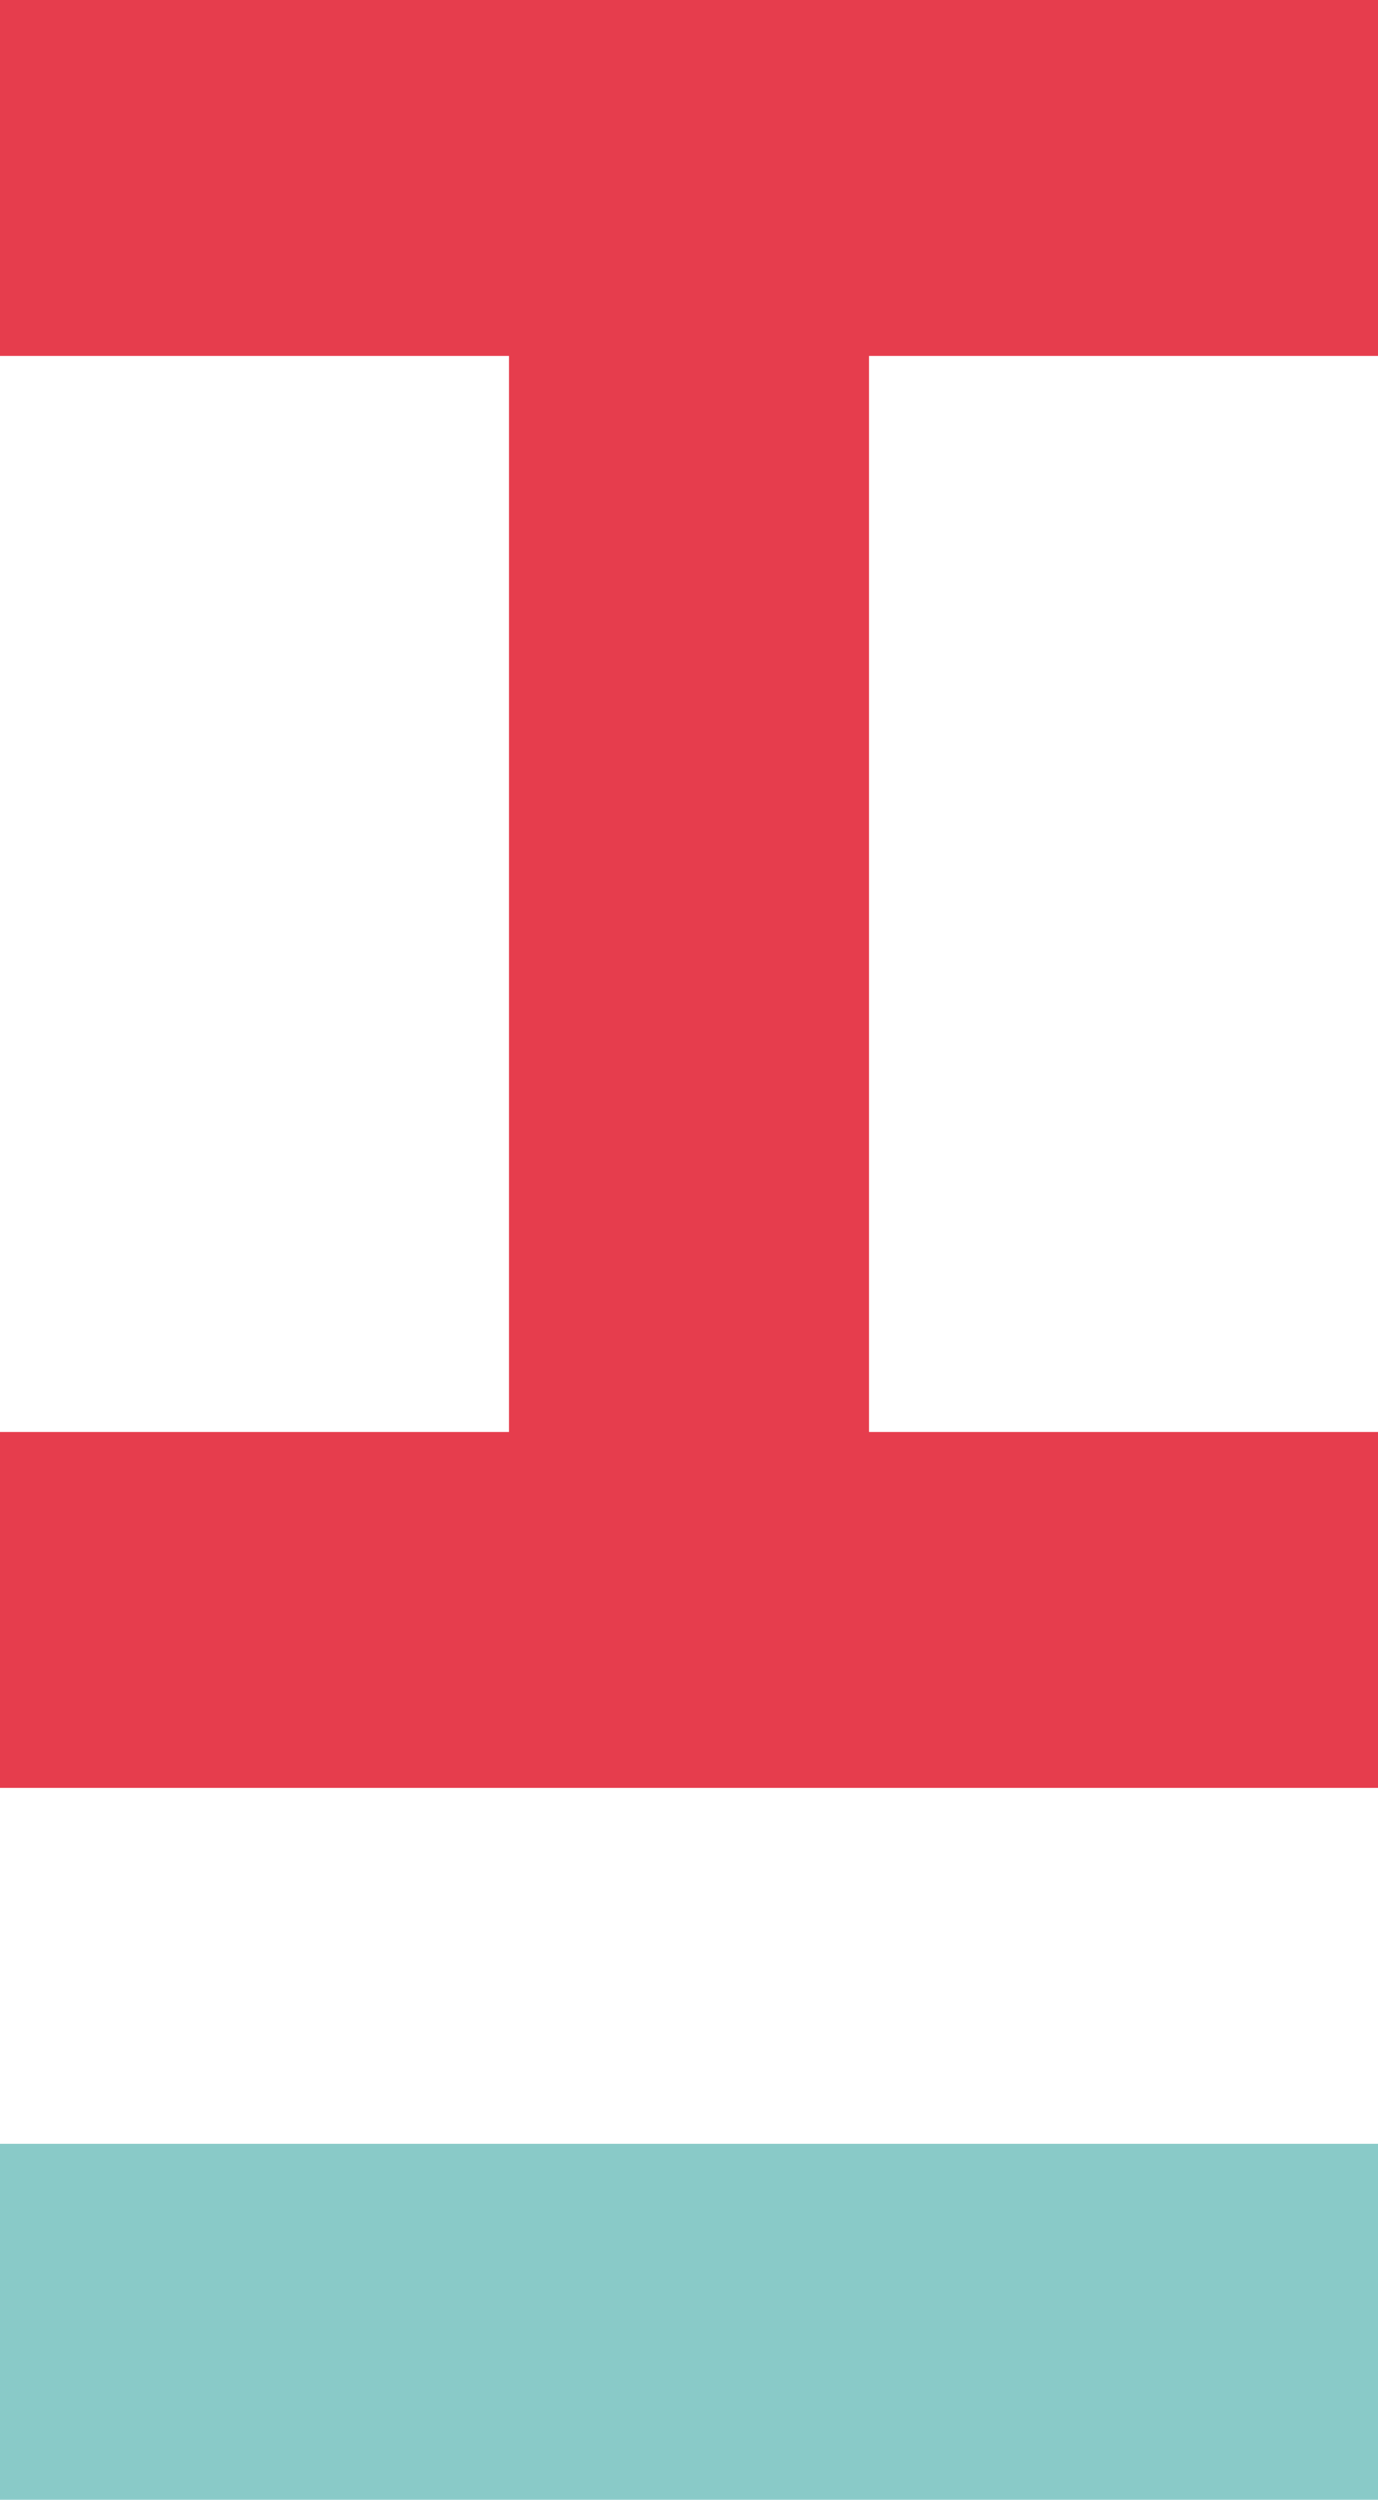
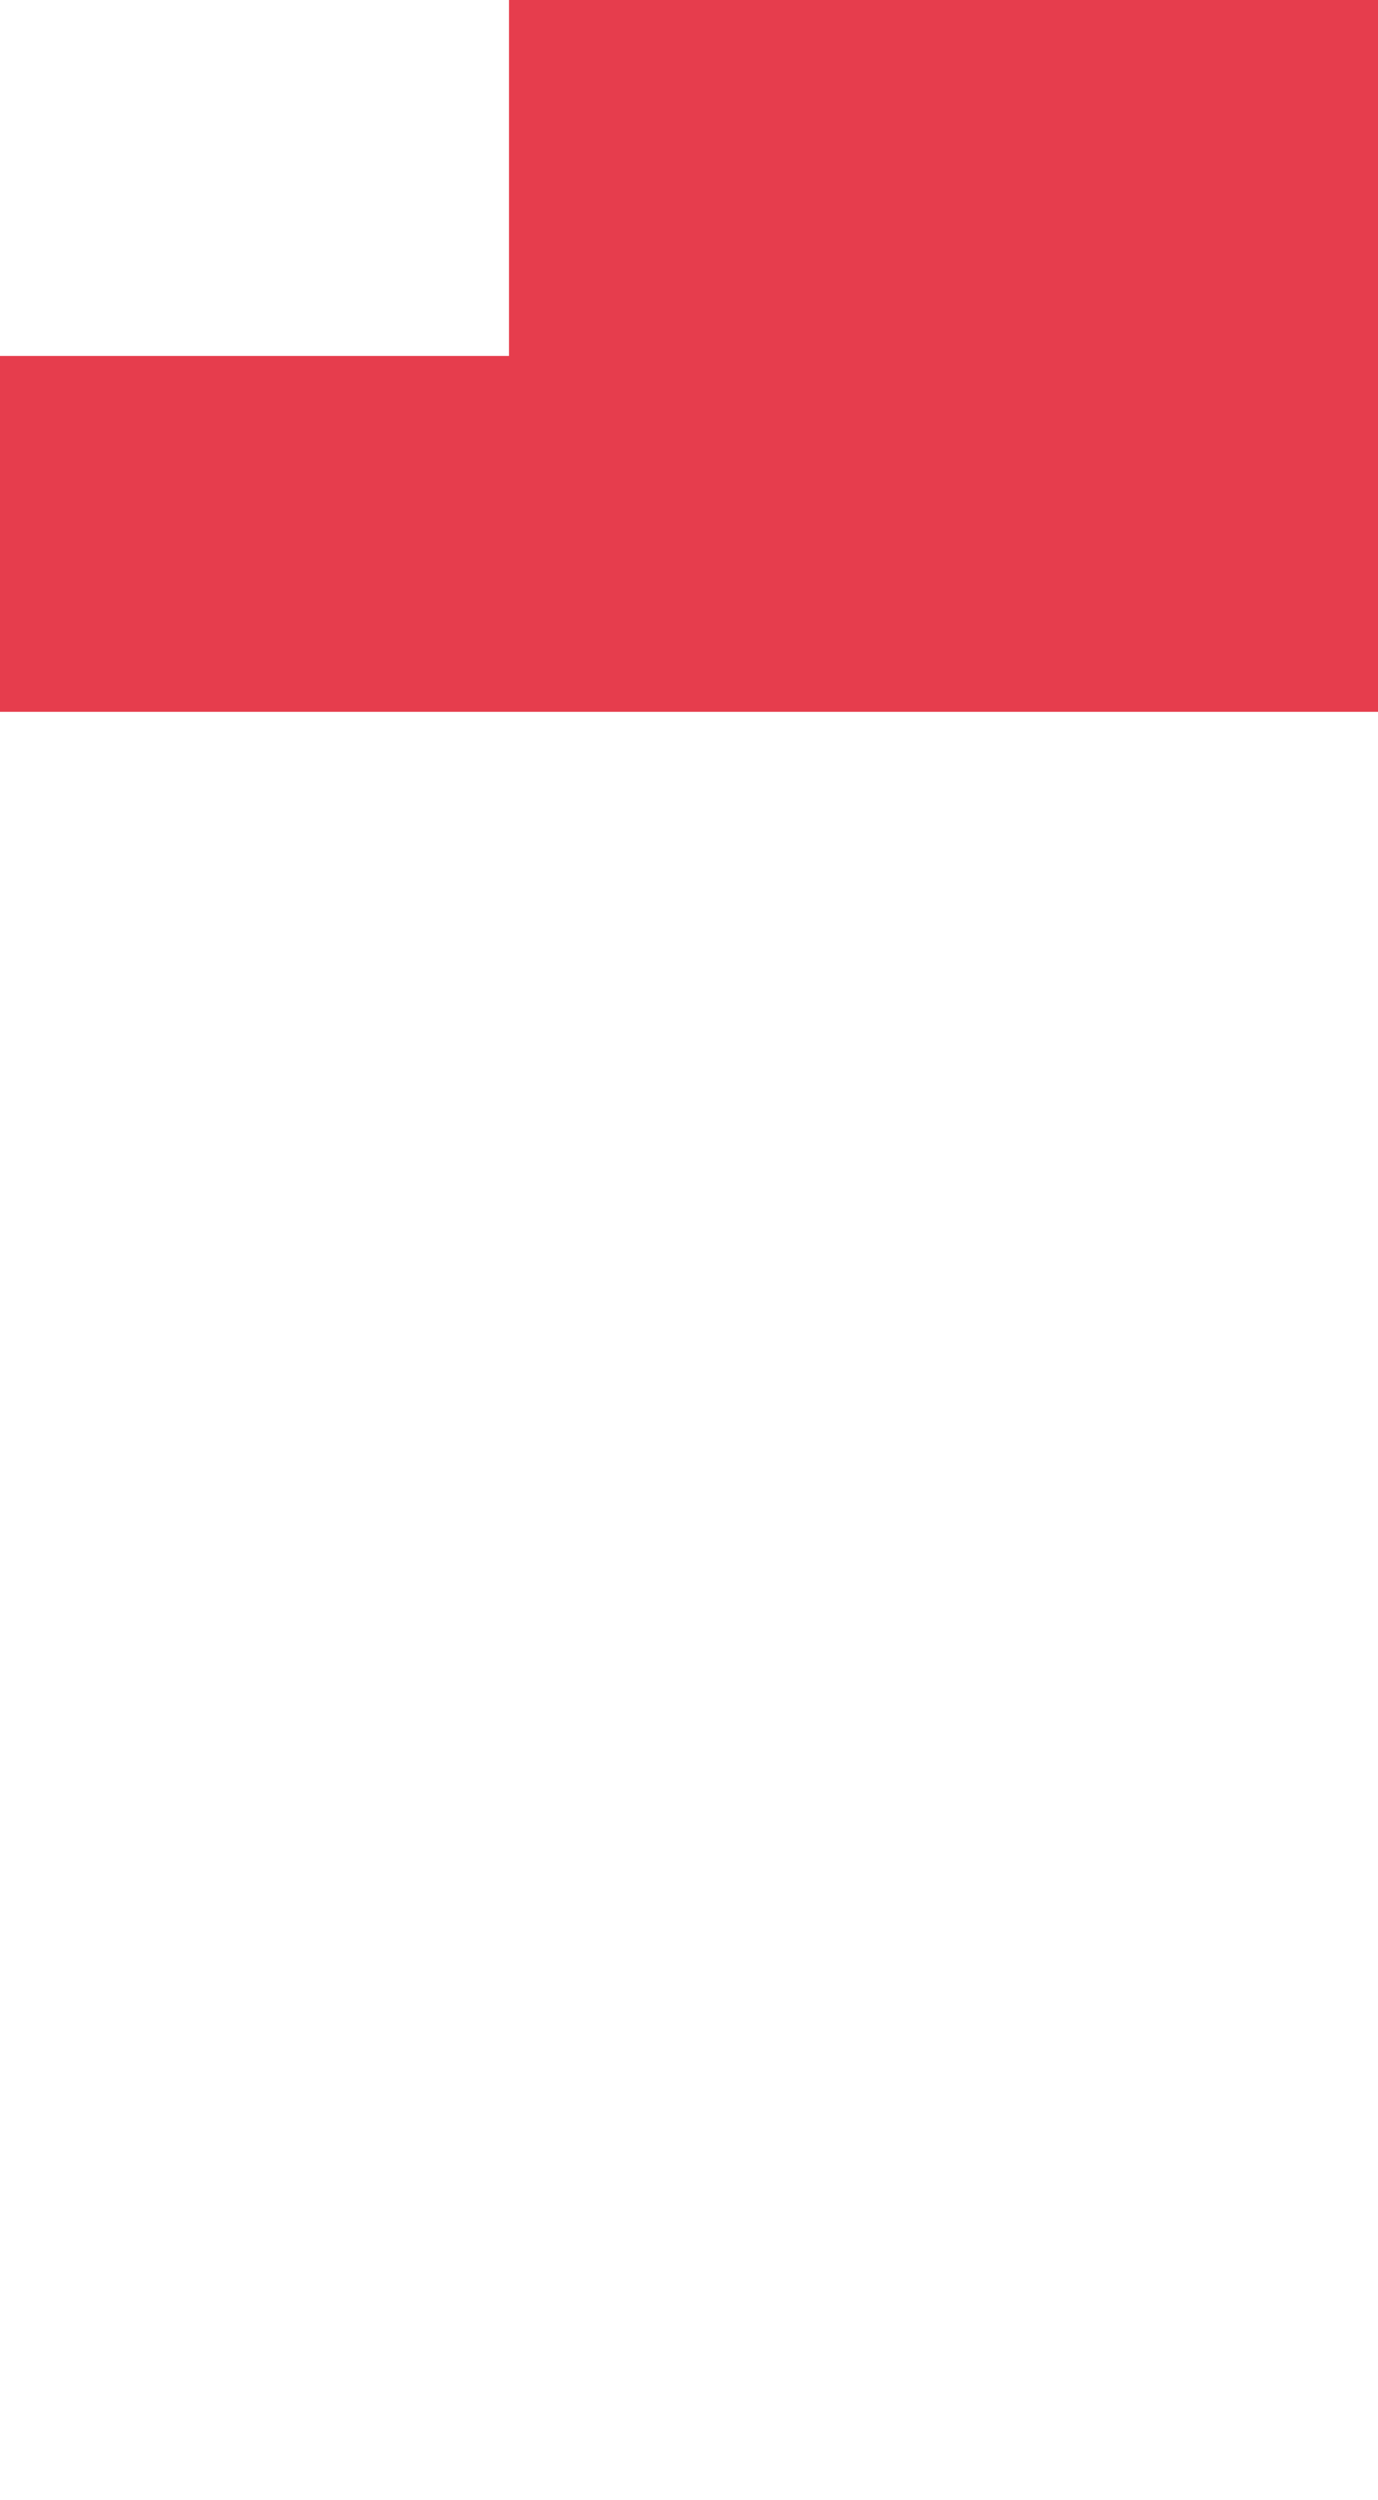
<svg xmlns="http://www.w3.org/2000/svg" version="1.1" id="Layer_1" x="0px" y="0px" viewBox="0 0 33.3 60.4" style="enable-background:new 0 0 33.3 60.4;" xml:space="preserve">
  <style type="text/css">
	.st0{fill:#E63D4D;}
	.st1{fill:#89CAC8;}
</style>
-   <path class="st0" d="M21,8.6v26h12.3v8.6H0v-8.6h12.3v-26H0V0h33.3v8.6H21z" />
-   <rect y="51.8" class="st1" width="33.3" height="8.6" />
+   <path class="st0" d="M21,8.6h12.3v8.6H0v-8.6h12.3v-26H0V0h33.3v8.6H21z" />
</svg>